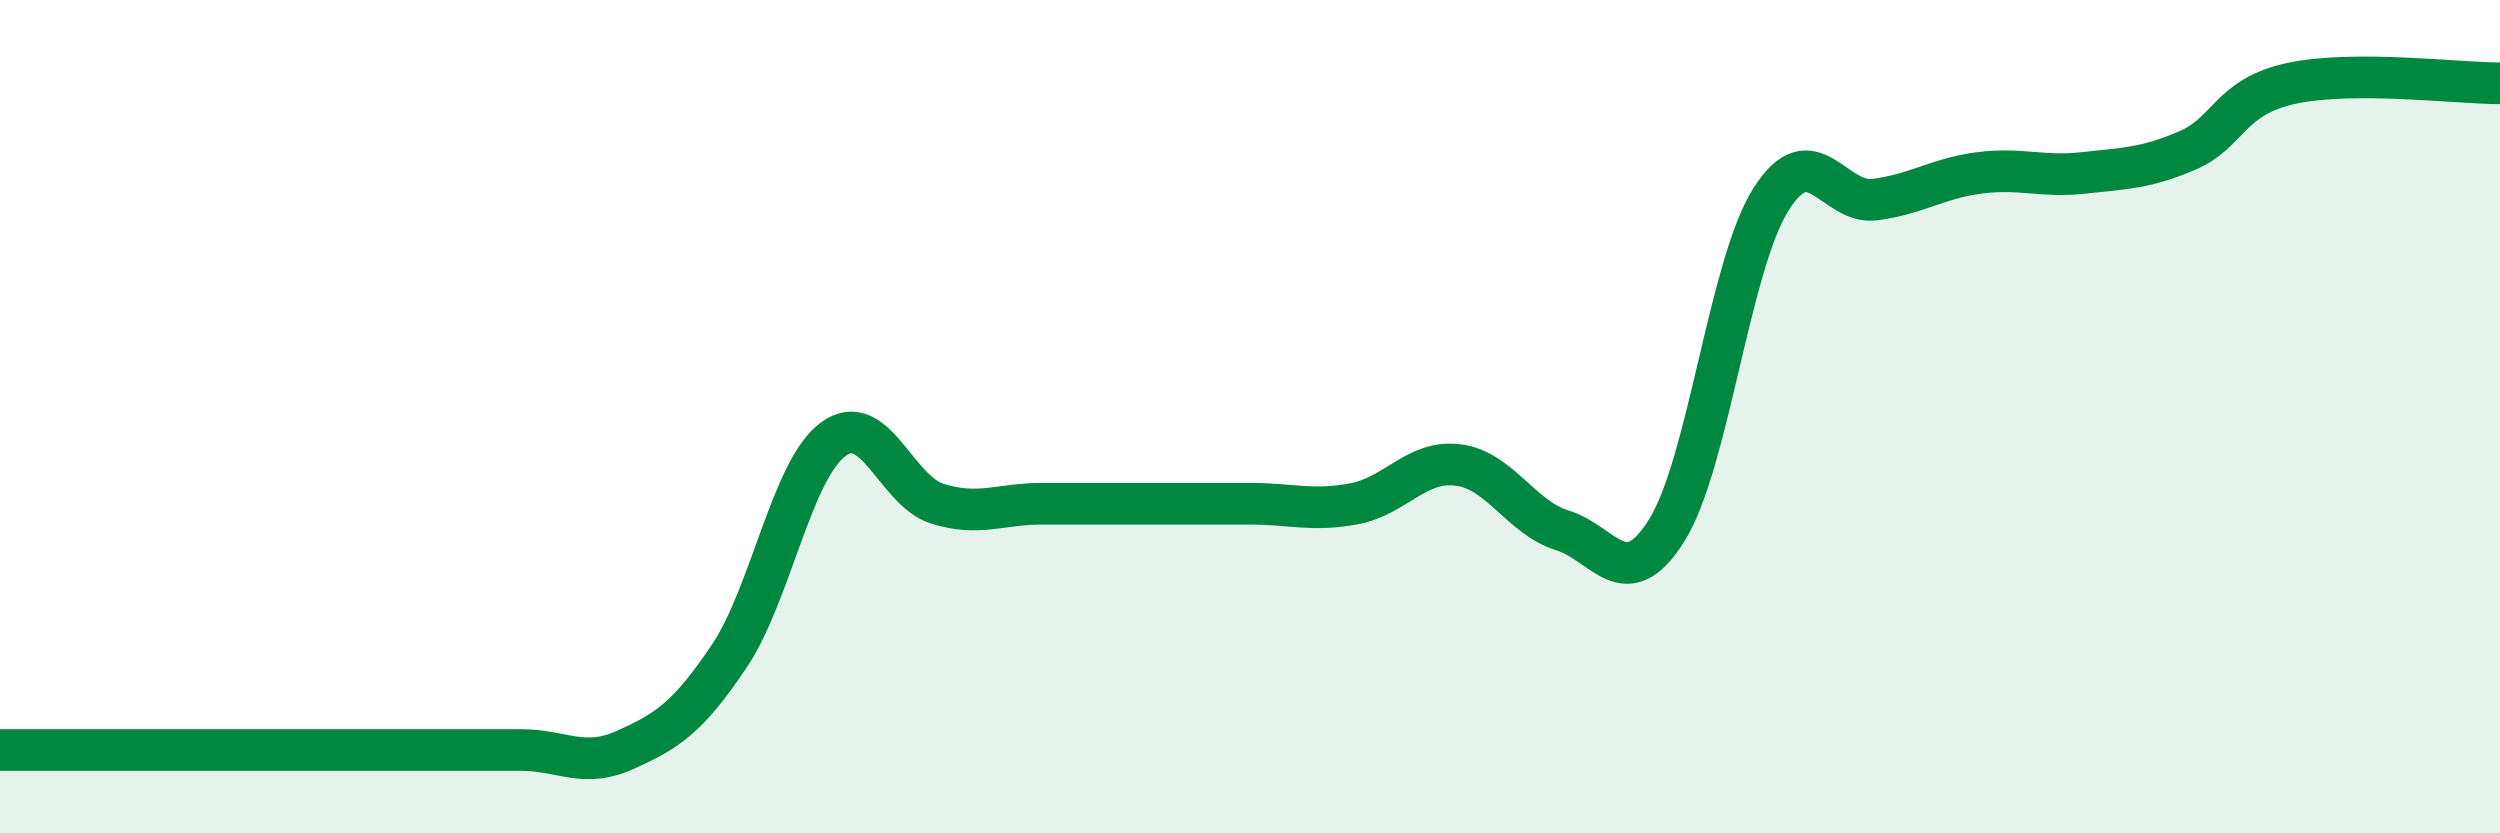
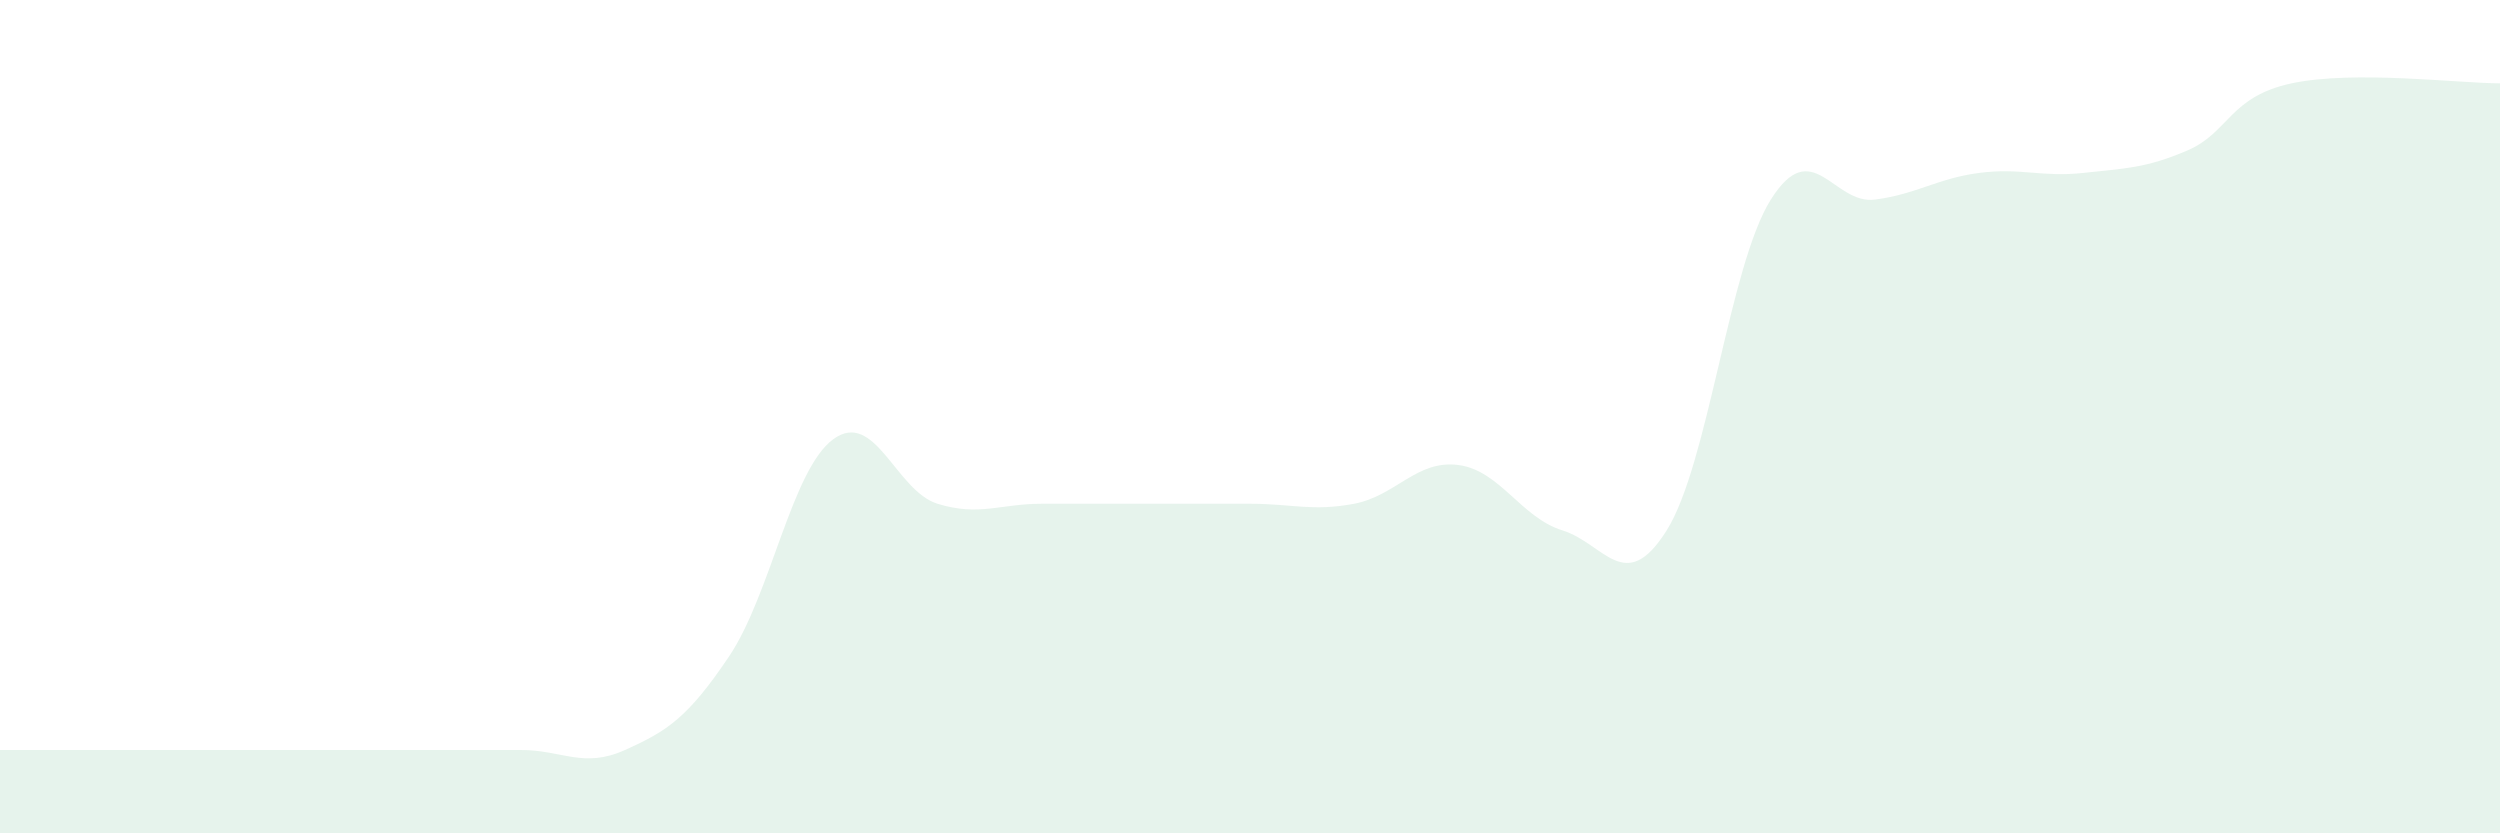
<svg xmlns="http://www.w3.org/2000/svg" width="60" height="20" viewBox="0 0 60 20">
  <path d="M 0,18 C 0.5,18 1.5,18 2.5,18 C 3.5,18 4,18 5,18 C 6,18 6.5,18 7.5,18 C 8.5,18 9,18 10,18 C 11,18 11.5,18 12.5,18 C 13.5,18 14,18.45 15,18 C 16,17.55 16.5,17.24 17.5,15.75 C 18.5,14.26 19,11.27 20,10.54 C 21,9.81 21.5,11.78 22.5,12.09 C 23.5,12.4 24,12.09 25,12.09 C 26,12.09 26.5,12.09 27.5,12.09 C 28.5,12.09 29,12.09 30,12.09 C 31,12.09 31.5,12.28 32.5,12.09 C 33.5,11.9 34,11.03 35,11.16 C 36,11.29 36.5,12.42 37.5,12.73 C 38.5,13.04 39,14.32 40,12.73 C 41,11.14 41.5,6.38 42.5,4.79 C 43.5,3.2 44,4.92 45,4.79 C 46,4.66 46.5,4.28 47.5,4.15 C 48.5,4.02 49,4.26 50,4.15 C 51,4.04 51.5,4.04 52.5,3.61 C 53.5,3.18 53.5,2.32 55,2 C 56.5,1.68 59,2 60,2L60 20L0 20Z" fill="#008740" opacity="0.1" stroke-linecap="round" stroke-linejoin="round" />
-   <path d="M 0,18 C 0.5,18 1.5,18 2.5,18 C 3.5,18 4,18 5,18 C 6,18 6.5,18 7.5,18 C 8.5,18 9,18 10,18 C 11,18 11.5,18 12.5,18 C 13.5,18 14,18.45 15,18 C 16,17.55 16.5,17.24 17.5,15.75 C 18.5,14.26 19,11.27 20,10.54 C 21,9.81 21.5,11.78 22.5,12.09 C 23.5,12.4 24,12.09 25,12.09 C 26,12.09 26.5,12.09 27.5,12.09 C 28.5,12.09 29,12.09 30,12.09 C 31,12.09 31.5,12.28 32.5,12.09 C 33.5,11.9 34,11.03 35,11.16 C 36,11.29 36.5,12.42 37.5,12.73 C 38.5,13.04 39,14.32 40,12.73 C 41,11.14 41.5,6.38 42.5,4.79 C 43.5,3.2 44,4.92 45,4.79 C 46,4.66 46.5,4.28 47.5,4.15 C 48.5,4.02 49,4.26 50,4.15 C 51,4.04 51.5,4.04 52.5,3.61 C 53.5,3.18 53.5,2.32 55,2 C 56.5,1.68 59,2 60,2" stroke="#008740" stroke-width="1" fill="none" stroke-linecap="round" stroke-linejoin="round" />
</svg>